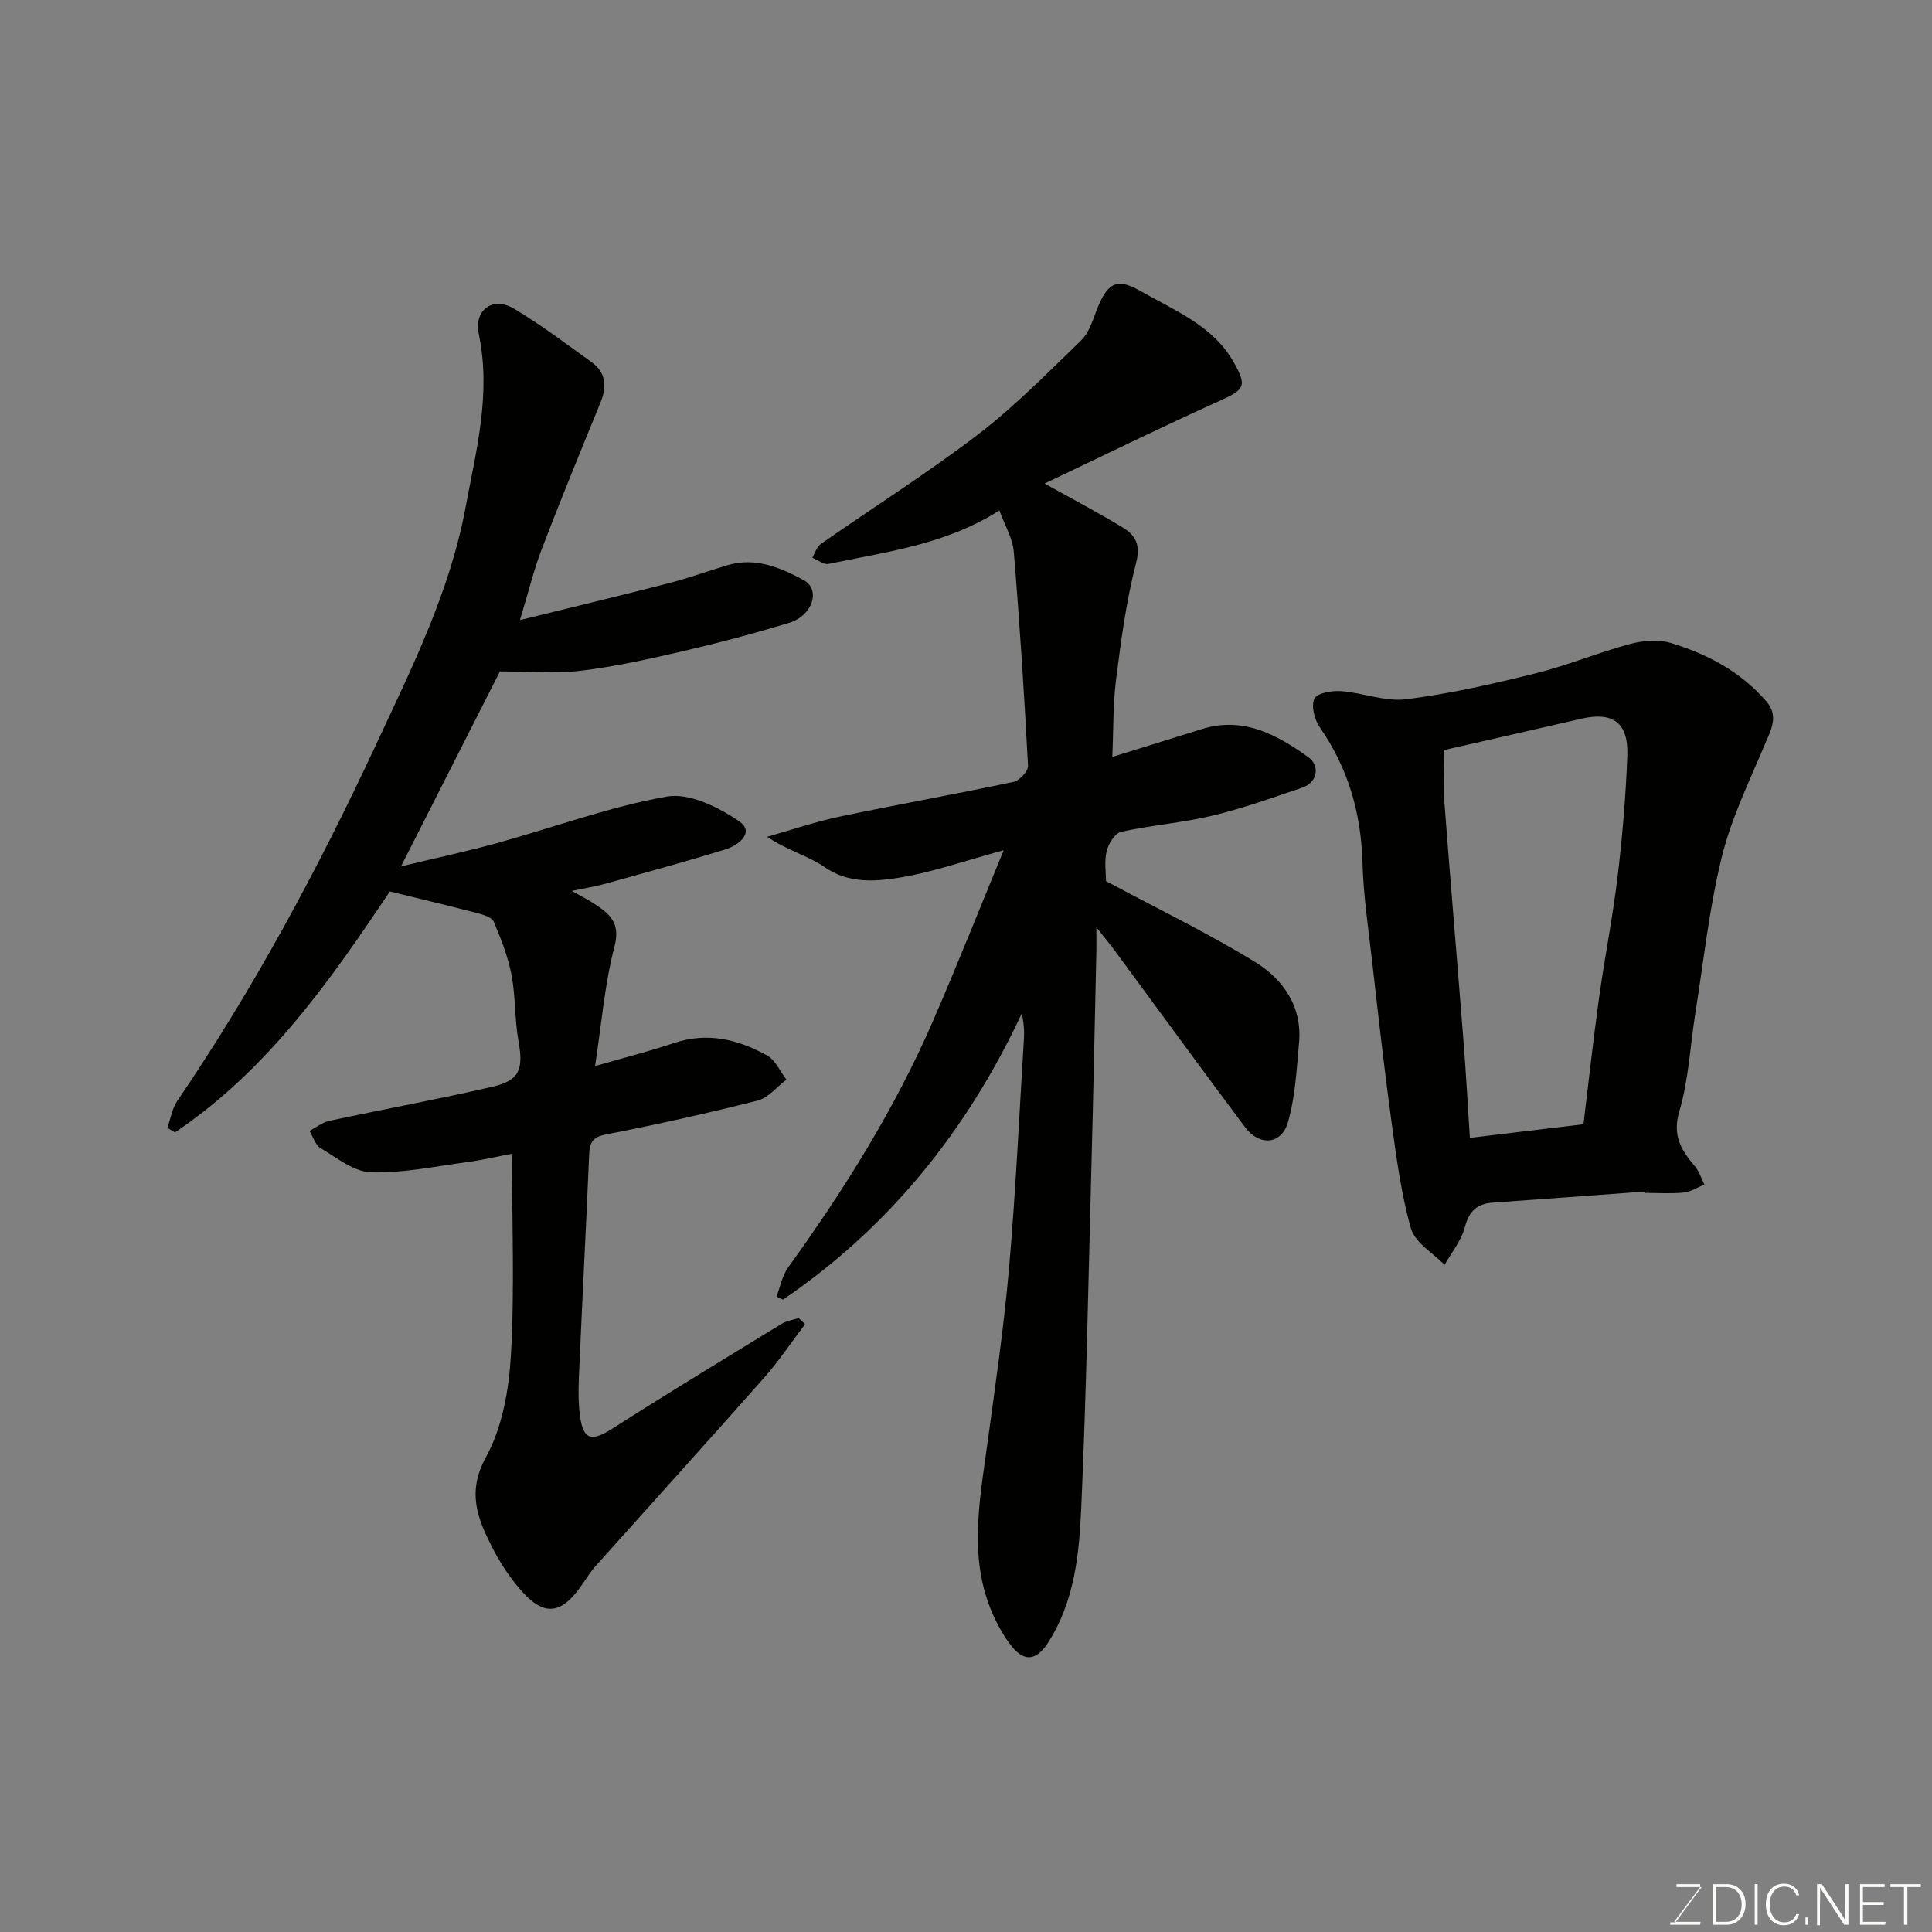
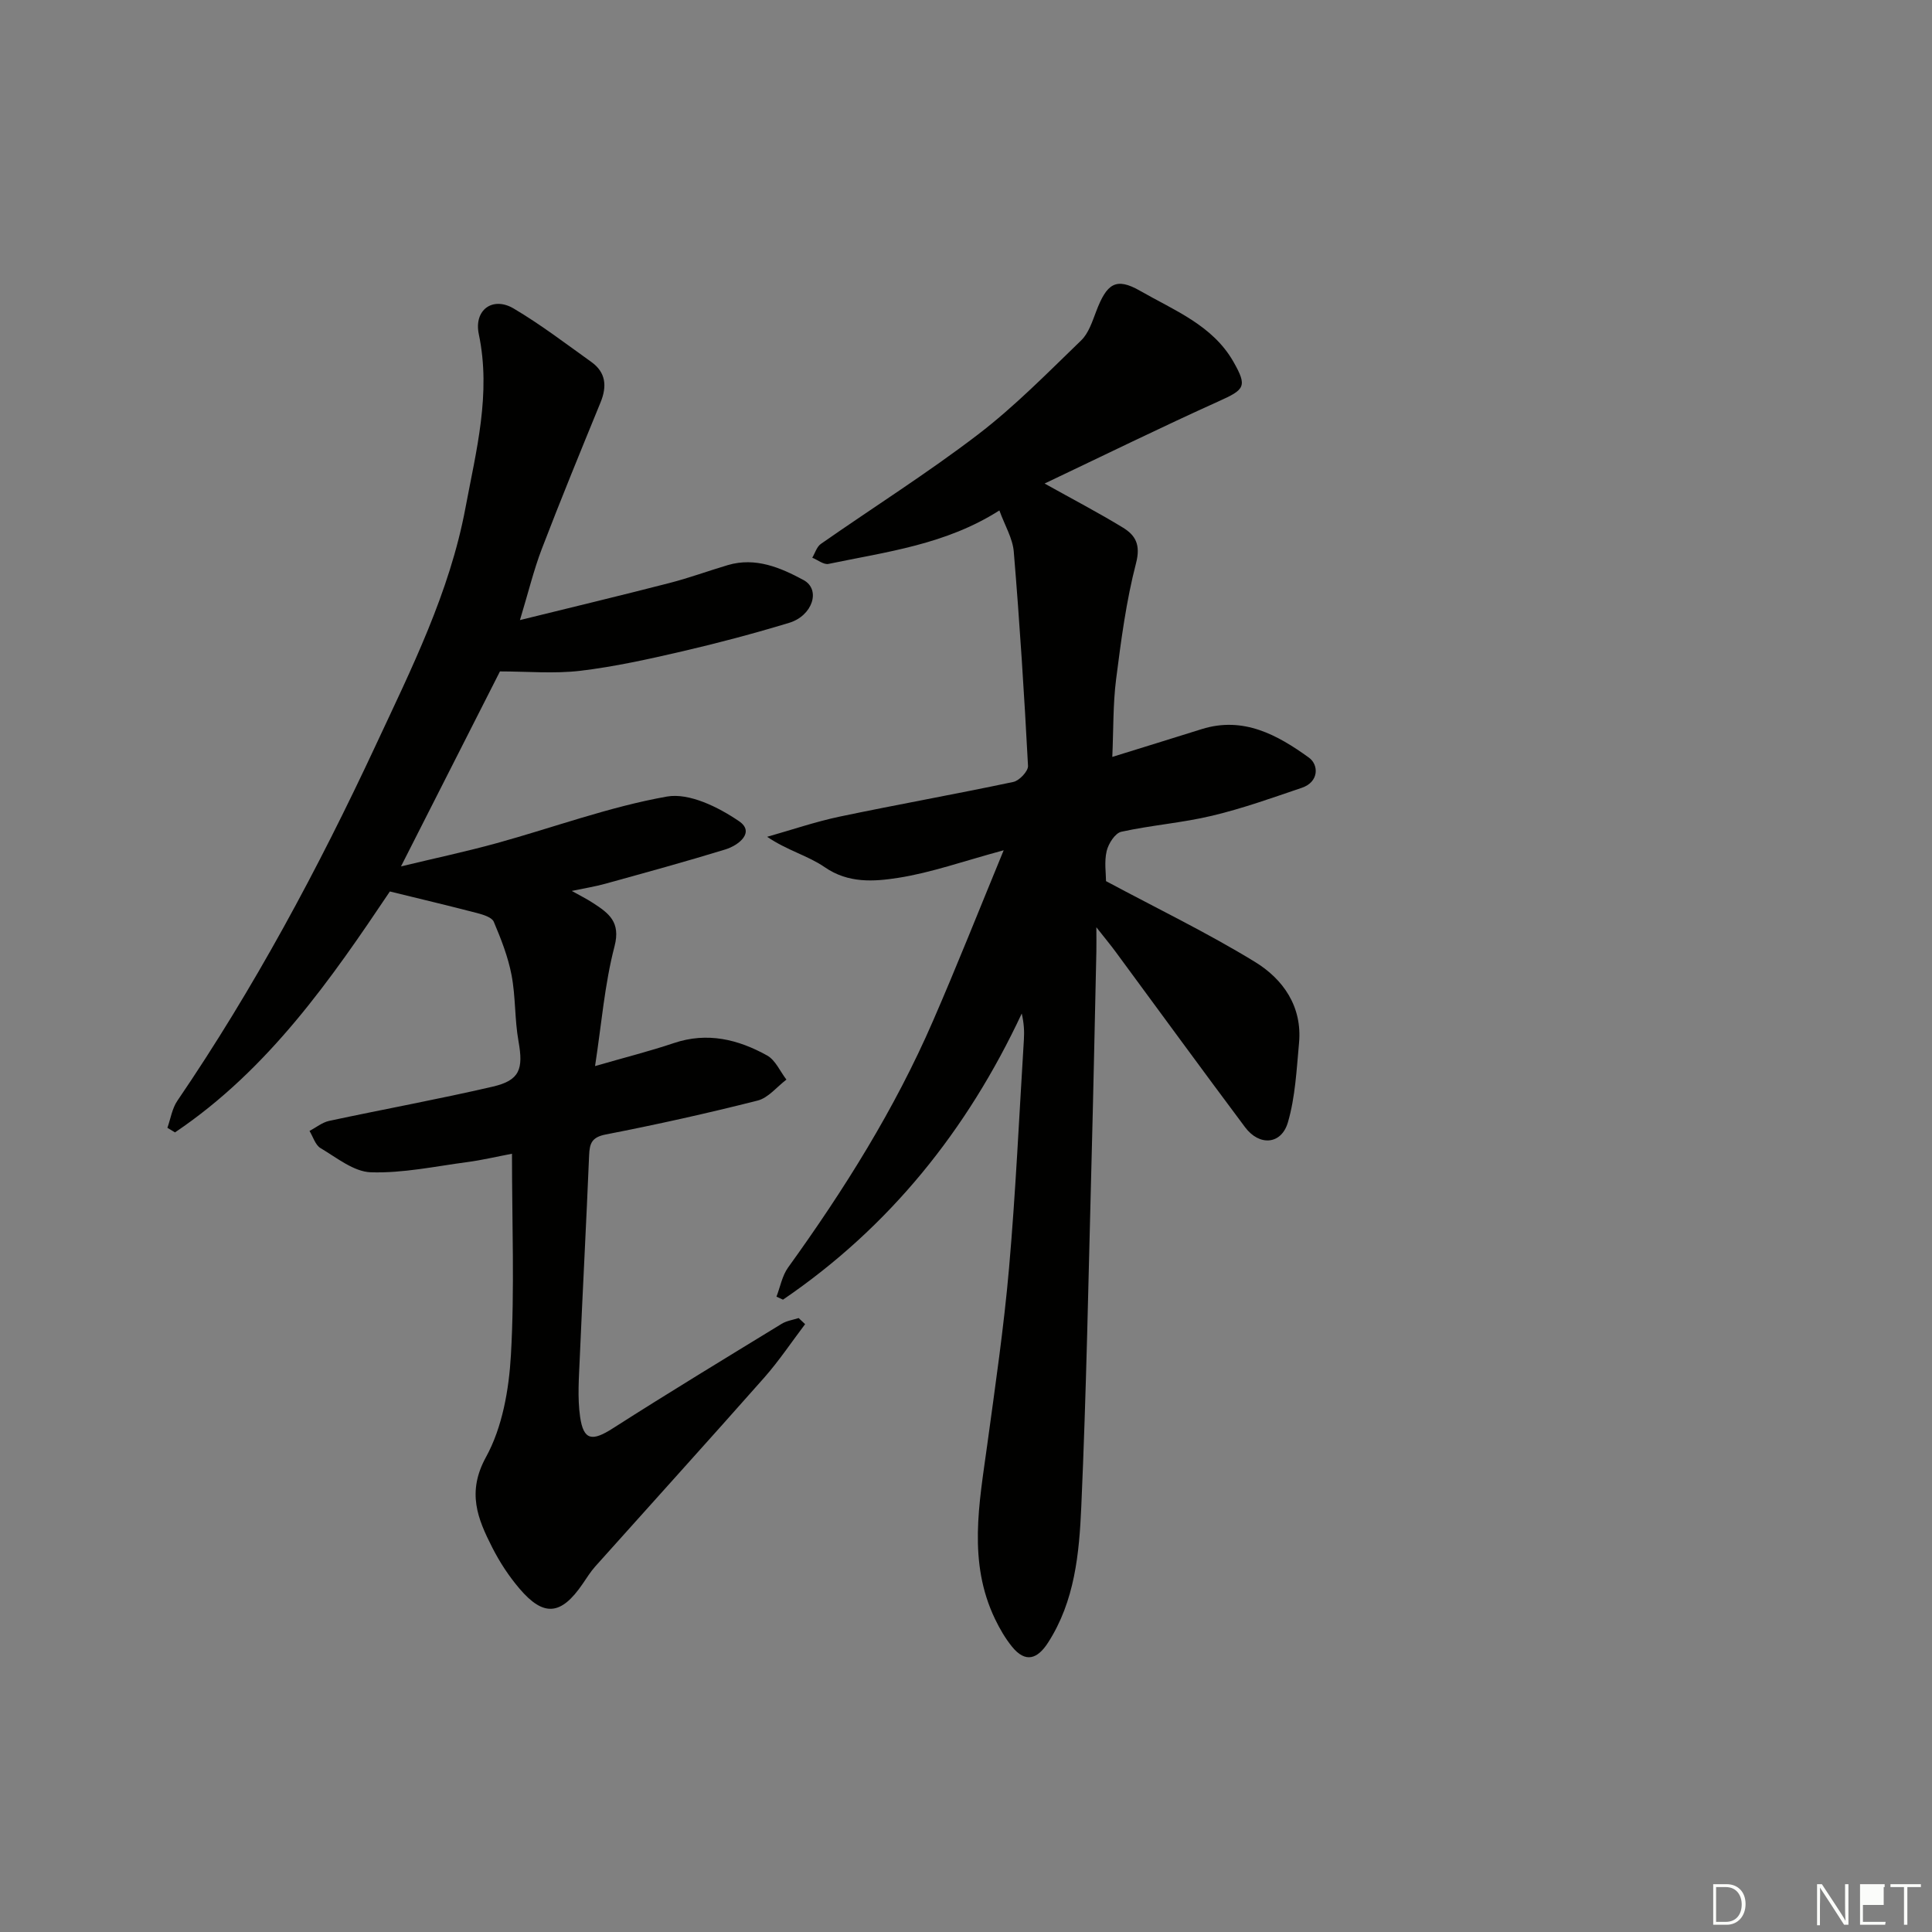
<svg xmlns="http://www.w3.org/2000/svg" enable-background="new 0 0 400 400" viewBox="0 0 400 400">
  <rect x="0" y="0" width="400" height="400" fill="#808080" stroke="none" />
  <path d="m207.8 176.04c-8.36 2.26-15 4.64-21.85 5.71-5.02.78-10.32 1.17-15.22-2.22-3.42-2.37-7.73-3.44-11.9-6.28 5-1.41 9.95-3.11 15.02-4.18 11.96-2.51 24-4.65 35.95-7.18 1.24-.26 3.1-2.23 3.04-3.32-.78-14.8-1.72-29.59-2.95-44.36-.23-2.77-1.86-5.43-2.98-8.53-11.09 7.08-23.39 8.57-35.37 11.07-.99.21-2.24-.83-3.37-1.28.58-.97.93-2.26 1.77-2.85 10.84-7.57 22.05-14.64 32.54-22.66 7.63-5.84 14.43-12.79 21.37-19.49 1.54-1.49 2.3-3.91 3.11-6.02 2.17-5.69 4.04-7.14 9.1-4.23 6.98 4.01 14.96 7.09 19.28 14.63 2.98 5.2 2.35 5.81-3.02 8.23-11.88 5.36-23.59 11.11-36.05 17.03 6.02 3.36 11.22 6.07 16.21 9.12 2.61 1.59 3.71 3.55 2.73 7.35-2.04 7.84-3.1 15.97-4.13 24.03-.66 5.19-.54 10.47-.79 16.1 6.21-1.93 12.36-3.82 18.5-5.75 8.64-2.71 15.7 1.2 22.21 5.9 2.04 1.47 2.12 5.02-1.46 6.24-6.15 2.09-12.29 4.29-18.59 5.79-6.18 1.48-12.59 1.95-18.8 3.32-1.28.28-2.67 2.46-3.03 4-.52 2.21-.13 4.62-.13 6.22 10.58 5.67 20.99 10.7 30.8 16.7 5.87 3.58 9.86 9.26 9.16 16.82-.51 5.51-.77 11.16-2.3 16.41-1.35 4.64-5.91 4.98-8.87 1.02-9.01-12.04-17.86-24.19-26.78-36.29-1.05-1.43-2.19-2.79-4.01-5.11 0 2.3.03 3.68 0 5.05-.33 14.6-.62 29.2-1.01 43.8-.63 23.7-1.06 47.41-2.11 71.09-.43 9.71-1.34 19.57-6.89 28.18-2.19 3.4-4.67 4.26-7.45.83-1.41-1.74-2.56-3.73-3.53-5.75-5.65-11.78-3.26-23.92-1.6-36.07 1.66-12.17 3.44-24.33 4.51-36.55 1.38-15.77 2.1-31.6 3.08-47.4.1-1.66.01-3.33-.45-5.32-11.31 24.19-27.41 44.24-49.43 59.24-.45-.21-.9-.41-1.35-.62.78-2.03 1.18-4.33 2.41-6.04 11.59-16.08 22.09-32.81 29.99-51.03 4.96-11.4 9.54-22.98 14.64-35.35z" fill="#010100" />
  <path d="m103.51 139.01c-6.66 13.12-13.38 26.36-20.49 40.37 7-1.69 13.46-3.06 19.81-4.81 11.75-3.24 23.3-7.53 35.24-9.65 4.62-.82 10.68 2.19 14.95 5.11 3.33 2.28-.07 4.98-2.85 5.84-8.23 2.53-16.55 4.8-24.85 7.1-2.13.59-4.34.94-6.94 1.49 1.68.94 3.11 1.65 4.44 2.52 3.2 2.09 5.73 3.88 4.41 8.95-2.05 7.85-2.69 16.07-4.03 24.79 6.14-1.78 11.29-3.07 16.31-4.76 6.93-2.34 13.31-.77 19.32 2.57 1.72.96 2.68 3.29 3.99 4.99-1.97 1.49-3.75 3.78-5.96 4.34-10.41 2.64-20.9 4.97-31.44 7.02-2.91.57-3.34 1.83-3.45 4.3-.58 14.04-1.34 28.06-1.94 42.1-.17 4.01-.49 8.1.07 12.03.71 4.96 2.51 5.15 6.8 2.4 11.54-7.38 23.25-14.48 34.94-21.63 1.03-.63 2.33-.81 3.51-1.19.45.42.89.84 1.34 1.26-2.81 3.71-5.41 7.61-8.48 11.09-11.58 13.1-23.33 26.06-34.99 39.1-.97 1.09-1.75 2.36-2.58 3.57-4.45 6.51-8.04 6.9-13.05 1.04-2.21-2.58-4.12-5.5-5.66-8.53-3.04-5.97-5.32-11.45-1.31-18.75 3.39-6.16 4.75-13.95 5.16-21.13.78-13.6.22-27.27.22-41.67-3.33.63-6.25 1.33-9.2 1.72-6.66.88-13.37 2.33-20.01 2.12-3.54-.11-7.09-3.03-10.43-5.01-1.08-.64-1.54-2.34-2.28-3.55 1.35-.71 2.63-1.77 4.06-2.08 11.29-2.42 22.66-4.49 33.9-7.1 5.59-1.3 6.34-3.64 5.31-9.39-.81-4.51-.58-9.21-1.44-13.7-.72-3.79-2.17-7.47-3.68-11.04-.39-.92-2.17-1.46-3.41-1.79-5.87-1.53-11.78-2.93-18.1-4.48-12.01 17.89-25.04 36.8-44.49 49.88-.52-.32-1.05-.63-1.57-.95.66-1.87.97-3.99 2.05-5.58 15.87-23.29 29.15-48.05 41.04-73.53 7.41-15.89 15.34-31.72 18.61-49.2 2.22-11.87 5.36-23.67 2.77-36.01-1.05-5.01 2.87-7.87 7.21-5.31 5.59 3.3 10.79 7.28 16.09 11.07 3.01 2.15 3.27 5.02 1.92 8.34-4.13 10.09-8.27 20.17-12.17 30.35-1.67 4.36-2.77 8.94-4.53 14.75 10.89-2.69 20.94-5.09 30.94-7.67 4.08-1.05 8.05-2.51 12.09-3.71 5.74-1.7 10.94.53 15.68 3.09 3.64 1.97 1.87 7.39-2.97 8.86-7.3 2.21-14.69 4.18-22.12 5.9-6.98 1.62-14.02 3.18-21.12 4.03-5.42.64-10.96.13-16.64.13z" fill="#010100" />
-   <path d="m340.65 246.69c-10.52.77-21.03 1.56-31.55 2.3-3.28.23-4.94 1.73-5.82 5.09-.73 2.78-2.75 5.22-4.2 7.8-2.41-2.48-6.12-4.6-6.96-7.53-2.07-7.3-3.04-14.95-4.08-22.51-1.49-10.87-2.7-21.77-3.94-32.67-.78-6.85-1.82-13.7-2.01-20.58-.29-10.28-2.98-19.57-8.86-28.04-1.09-1.57-1.8-4.41-1.1-5.9.55-1.16 3.62-1.7 5.5-1.56 4.55.33 9.18 2.23 13.54 1.68 9-1.13 17.92-3.17 26.75-5.36 6.6-1.64 12.95-4.3 19.53-6.07 2.66-.72 5.85-1 8.43-.23 7.6 2.28 14.56 5.97 19.85 12.13 2.63 3.06.88 5.99-.43 9.1-3.19 7.61-6.88 15.16-8.83 23.11-2.59 10.59-3.75 21.53-5.47 32.33-1.08 6.78-1.37 13.77-3.31 20.29-1.52 5.1.45 8.09 3.26 11.45.87 1.04 1.29 2.47 1.92 3.73-1.41.58-2.78 1.5-4.23 1.65-2.64.27-5.32.08-7.99.08.01-.08.01-.19 0-.29zm-41.63-91.41c0 4.02-.22 7.52.04 10.99 1.24 16.39 2.65 32.77 3.93 49.15.53 6.73.9 13.46 1.33 20.16 7.87-.94 15.64-1.88 23.52-2.82 1.09-8.94 2.03-17.55 3.22-26.13 1.17-8.4 2.84-16.74 3.85-25.16.99-8.31 1.7-16.69 2.01-25.05.25-6.81-3.01-9.12-9.5-7.62-9.34 2.16-18.69 4.27-28.4 6.48z" fill="#010100" />
  <g fill="#fbfcfa">
-     <path d="m346.9 398 5.4-7.3h-5.2v-.6h4.9v.6l-5.4 7.2h5.5l-.1.6h-6.2v-.5z" />
    <path d="m354.7 390.1h2.8c2.3 0 3.9 1.6 3.9 4.1s-1.6 4.3-3.9 4.3h-2.8zm.6 7.8h2c2.2 0 3.3-1.6 3.3-3.6 0-1.8-1-3.6-3.3-3.6h-2z" />
-     <path d="m363.9 390.1v8.4h-.6v-8.4z" />
-     <path d="m372.5 396.3c-.4 1.3-1.4 2.3-3.2 2.3-2.4 0-3.7-1.9-3.7-4.3 0-2.3 1.2-4.3 3.7-4.3 1.8 0 2.9 1 3.2 2.4h-.6c-.4-1.1-1.1-1.8-2.5-1.8-2.1 0-3 1.9-3 3.7s.9 3.7 3 3.7c1.4 0 2.1-.7 2.5-1.7z" />
-     <path d="m373.8 398.5v-1.5h.6v1.5z" />
    <path d="m376.2 398.5v-8.4h1c1.3 2 4.4 6.6 4.9 7.6-.1-1.2-.1-2.4-.1-3.8v-3.8h.7v8.4h-.9c-1.2-1.9-4.4-6.8-5-7.7.1 1.1 0 2.3 0 3.9v3.9h-.6z" />
-     <path d="m390 394.4h-4.3v3.5h4.7l-.1.6h-5.2v-8.4h5.1v.6h-4.5v3.1h4.3z" />
+     <path d="m390 394.4h-4.3v3.5h4.7l-.1.6h-5.2v-8.4h5.1v.6h-4.5h4.3z" />
    <path d="m394.2 390.7h-2.8v-.6h6.3v.6h-2.8v7.8h-.7z" />
  </g>
</svg>